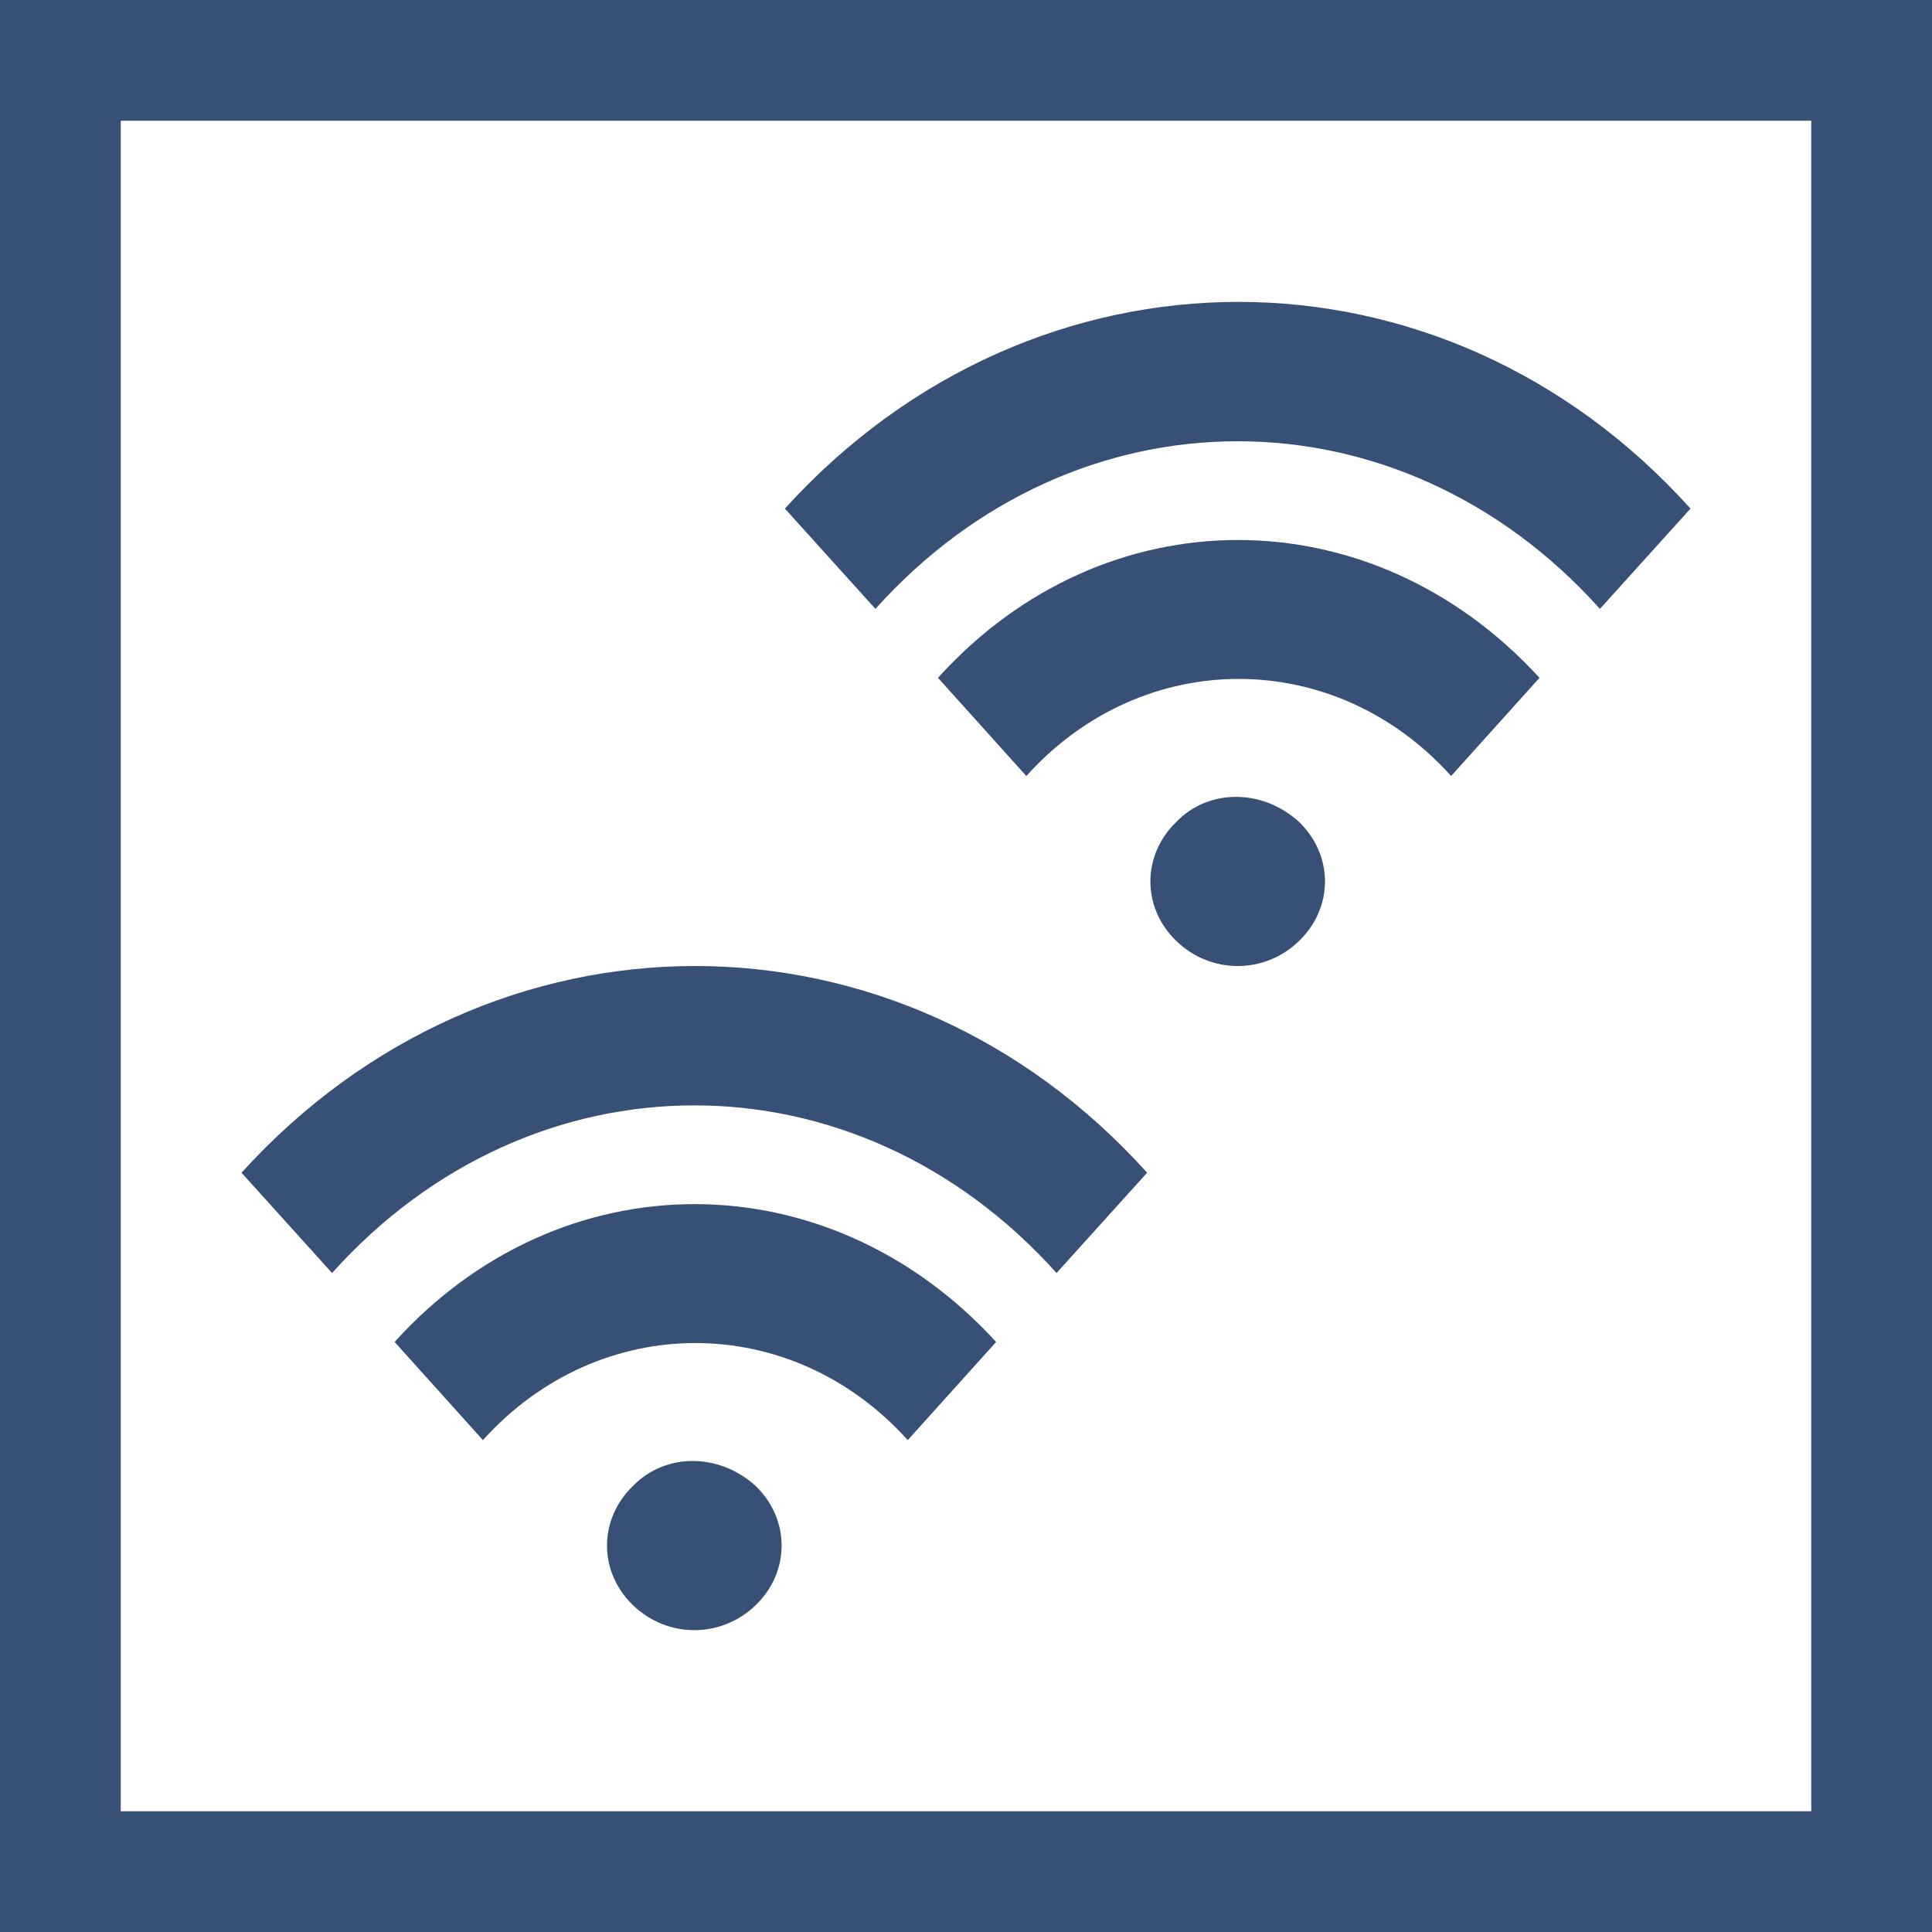
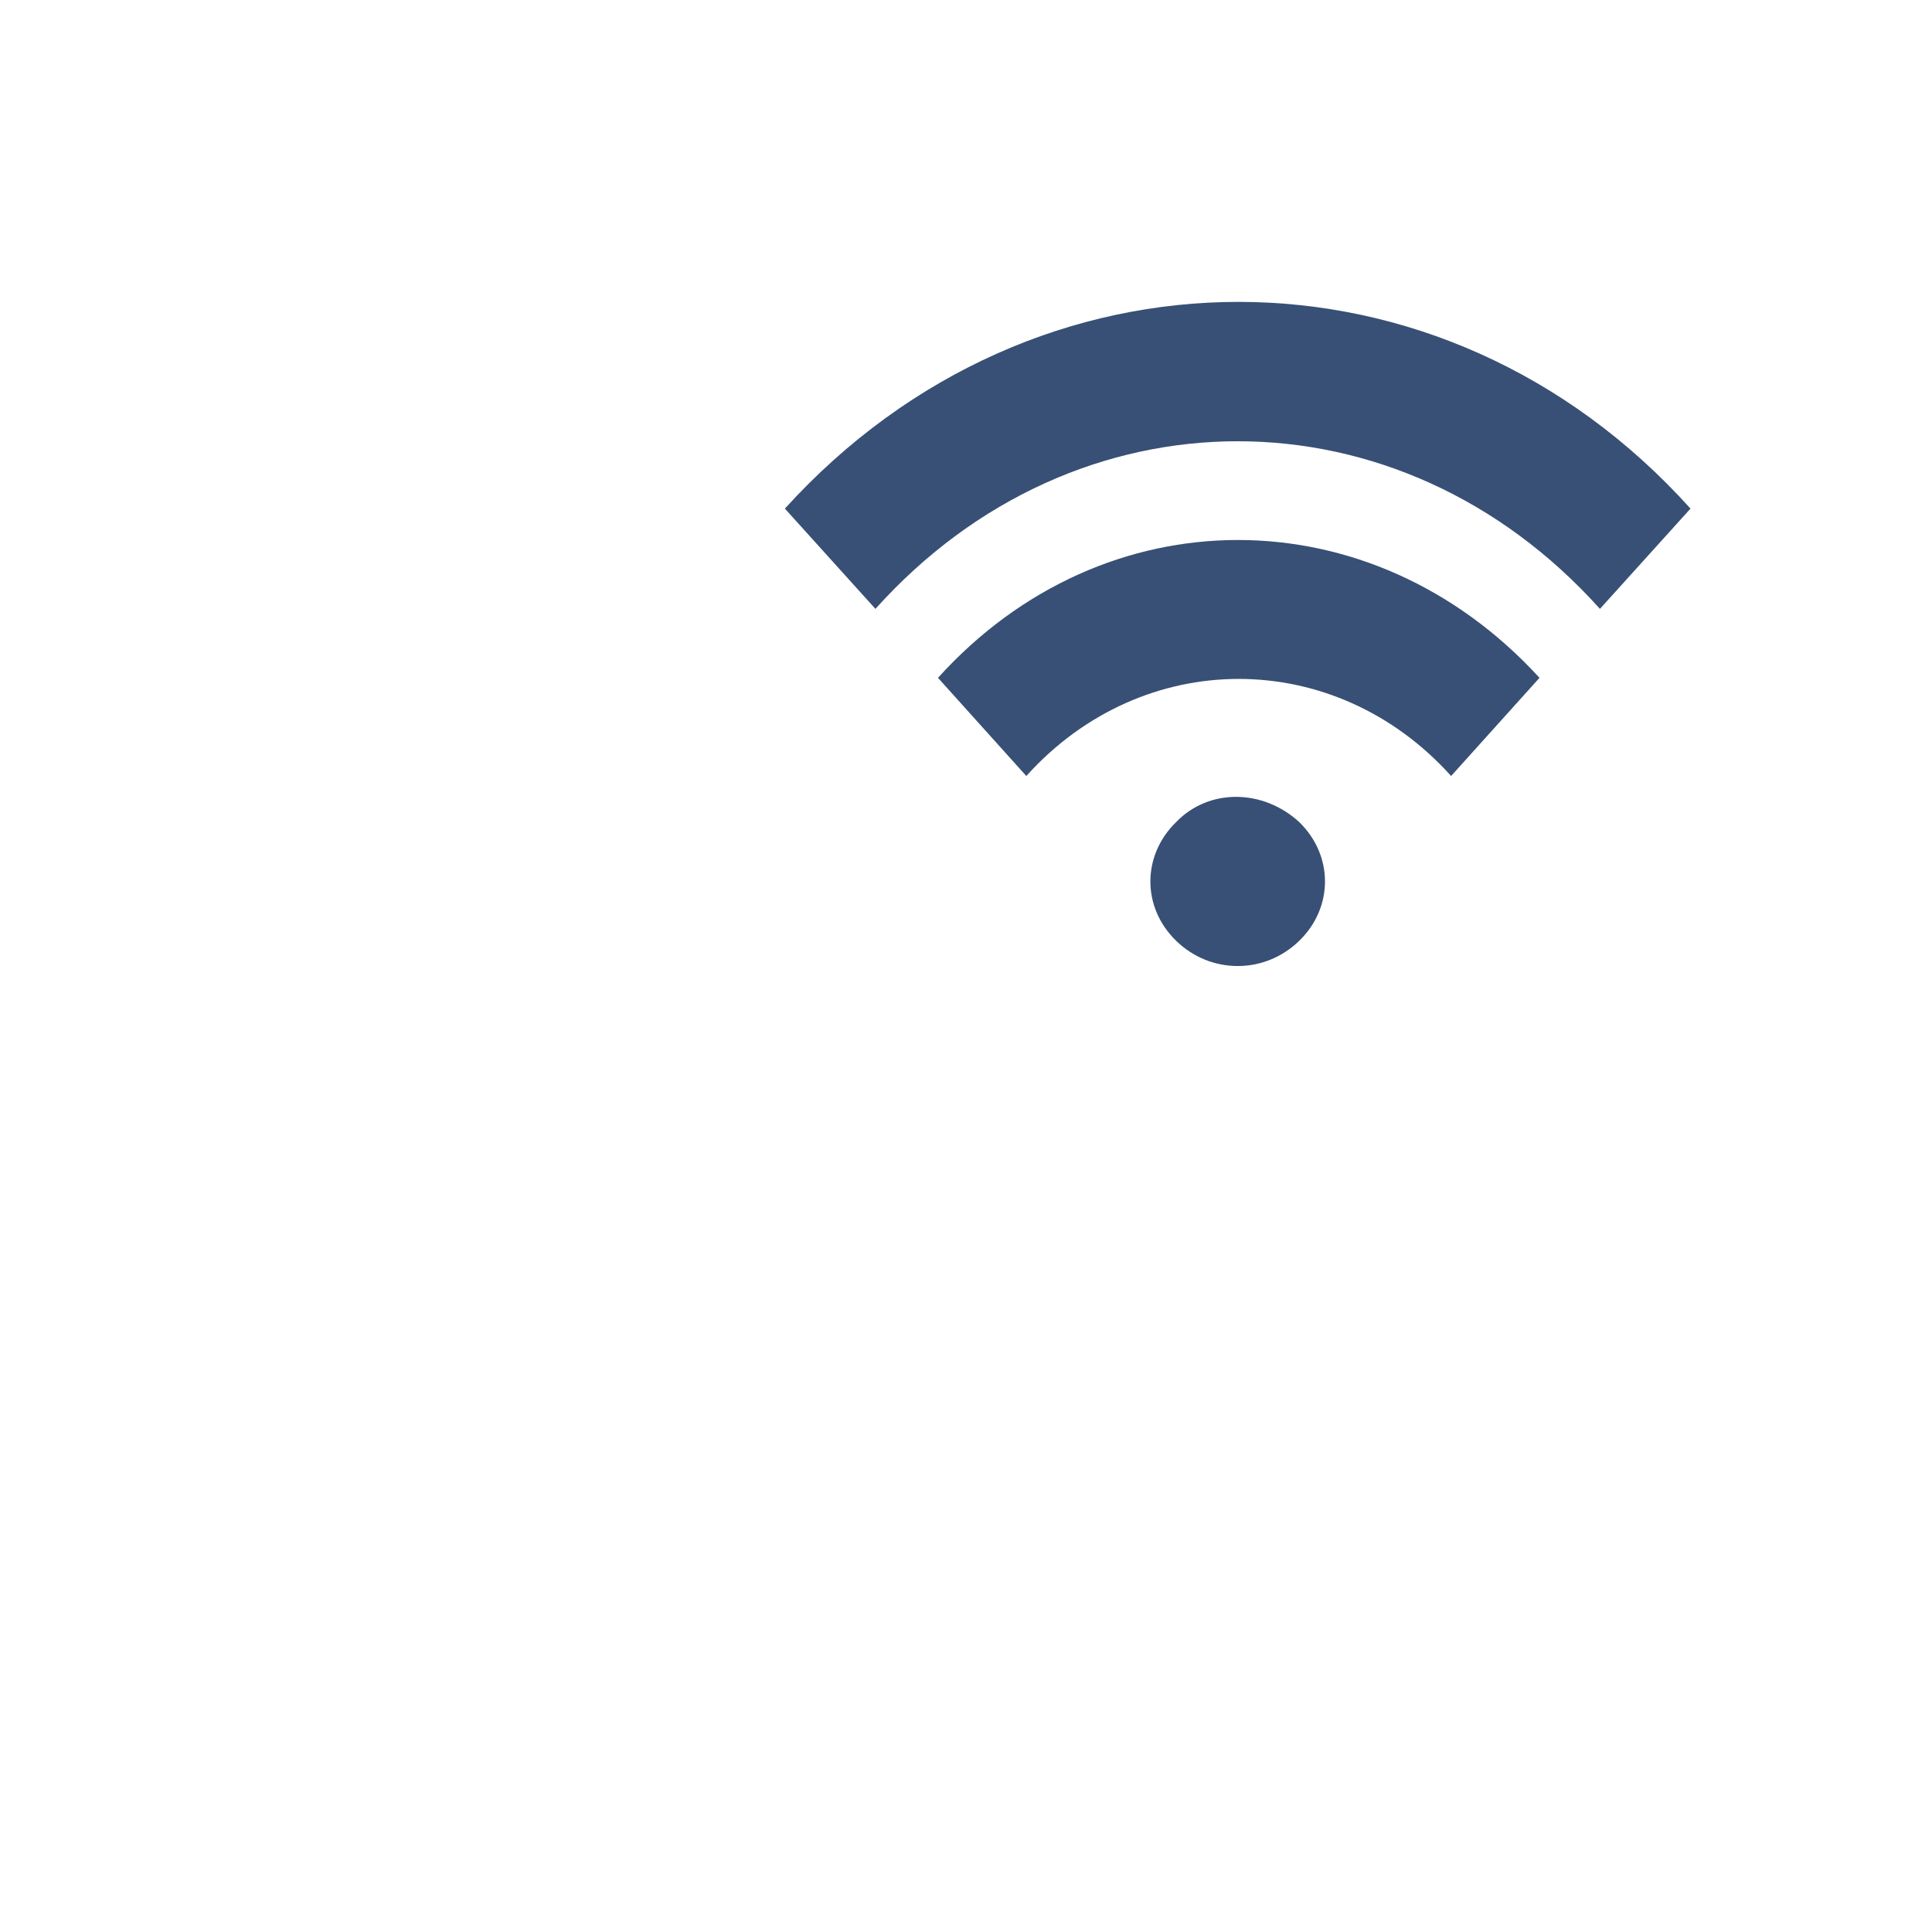
<svg xmlns="http://www.w3.org/2000/svg" width="32" height="32" viewBox="0 0 32 32" fill="none">
-   <rect x="1" y="1" width="30" height="30" stroke="#385075" stroke-width="2" />
-   <path d="M10.482 24.614C9.911 25.168 9.911 26.032 10.482 26.585C11.054 27.139 11.946 27.139 12.518 26.585C13.089 26.032 13.089 25.168 12.518 24.614C11.91 24.06 11.018 24.06 10.482 24.614ZM6.536 22.227L7.999 23.853C9.928 21.709 13.107 21.709 15.035 23.853L16.499 22.227C13.714 19.183 9.286 19.183 6.536 22.227ZM4 19.424L5.5 21.085C8.822 17.383 14.178 17.383 17.5 21.085L19 19.424C14.892 14.859 8.142 14.859 4 19.424Z" fill="#385075" />
  <path d="M19.483 13.614C18.911 14.168 18.911 15.032 19.483 15.585C20.054 16.139 20.946 16.139 21.517 15.585C22.089 15.032 22.089 14.168 21.517 13.614C20.91 13.06 20.017 13.06 19.483 13.614ZM15.536 11.227L16.999 12.853C18.928 10.709 22.107 10.709 24.035 12.853L25.499 11.227C22.714 8.183 18.286 8.183 15.536 11.227ZM13 8.424L14.5 10.085C17.822 6.383 23.178 6.383 26.5 10.085L28 8.424C23.892 3.859 17.142 3.859 13 8.424Z" fill="#385075" />
</svg>